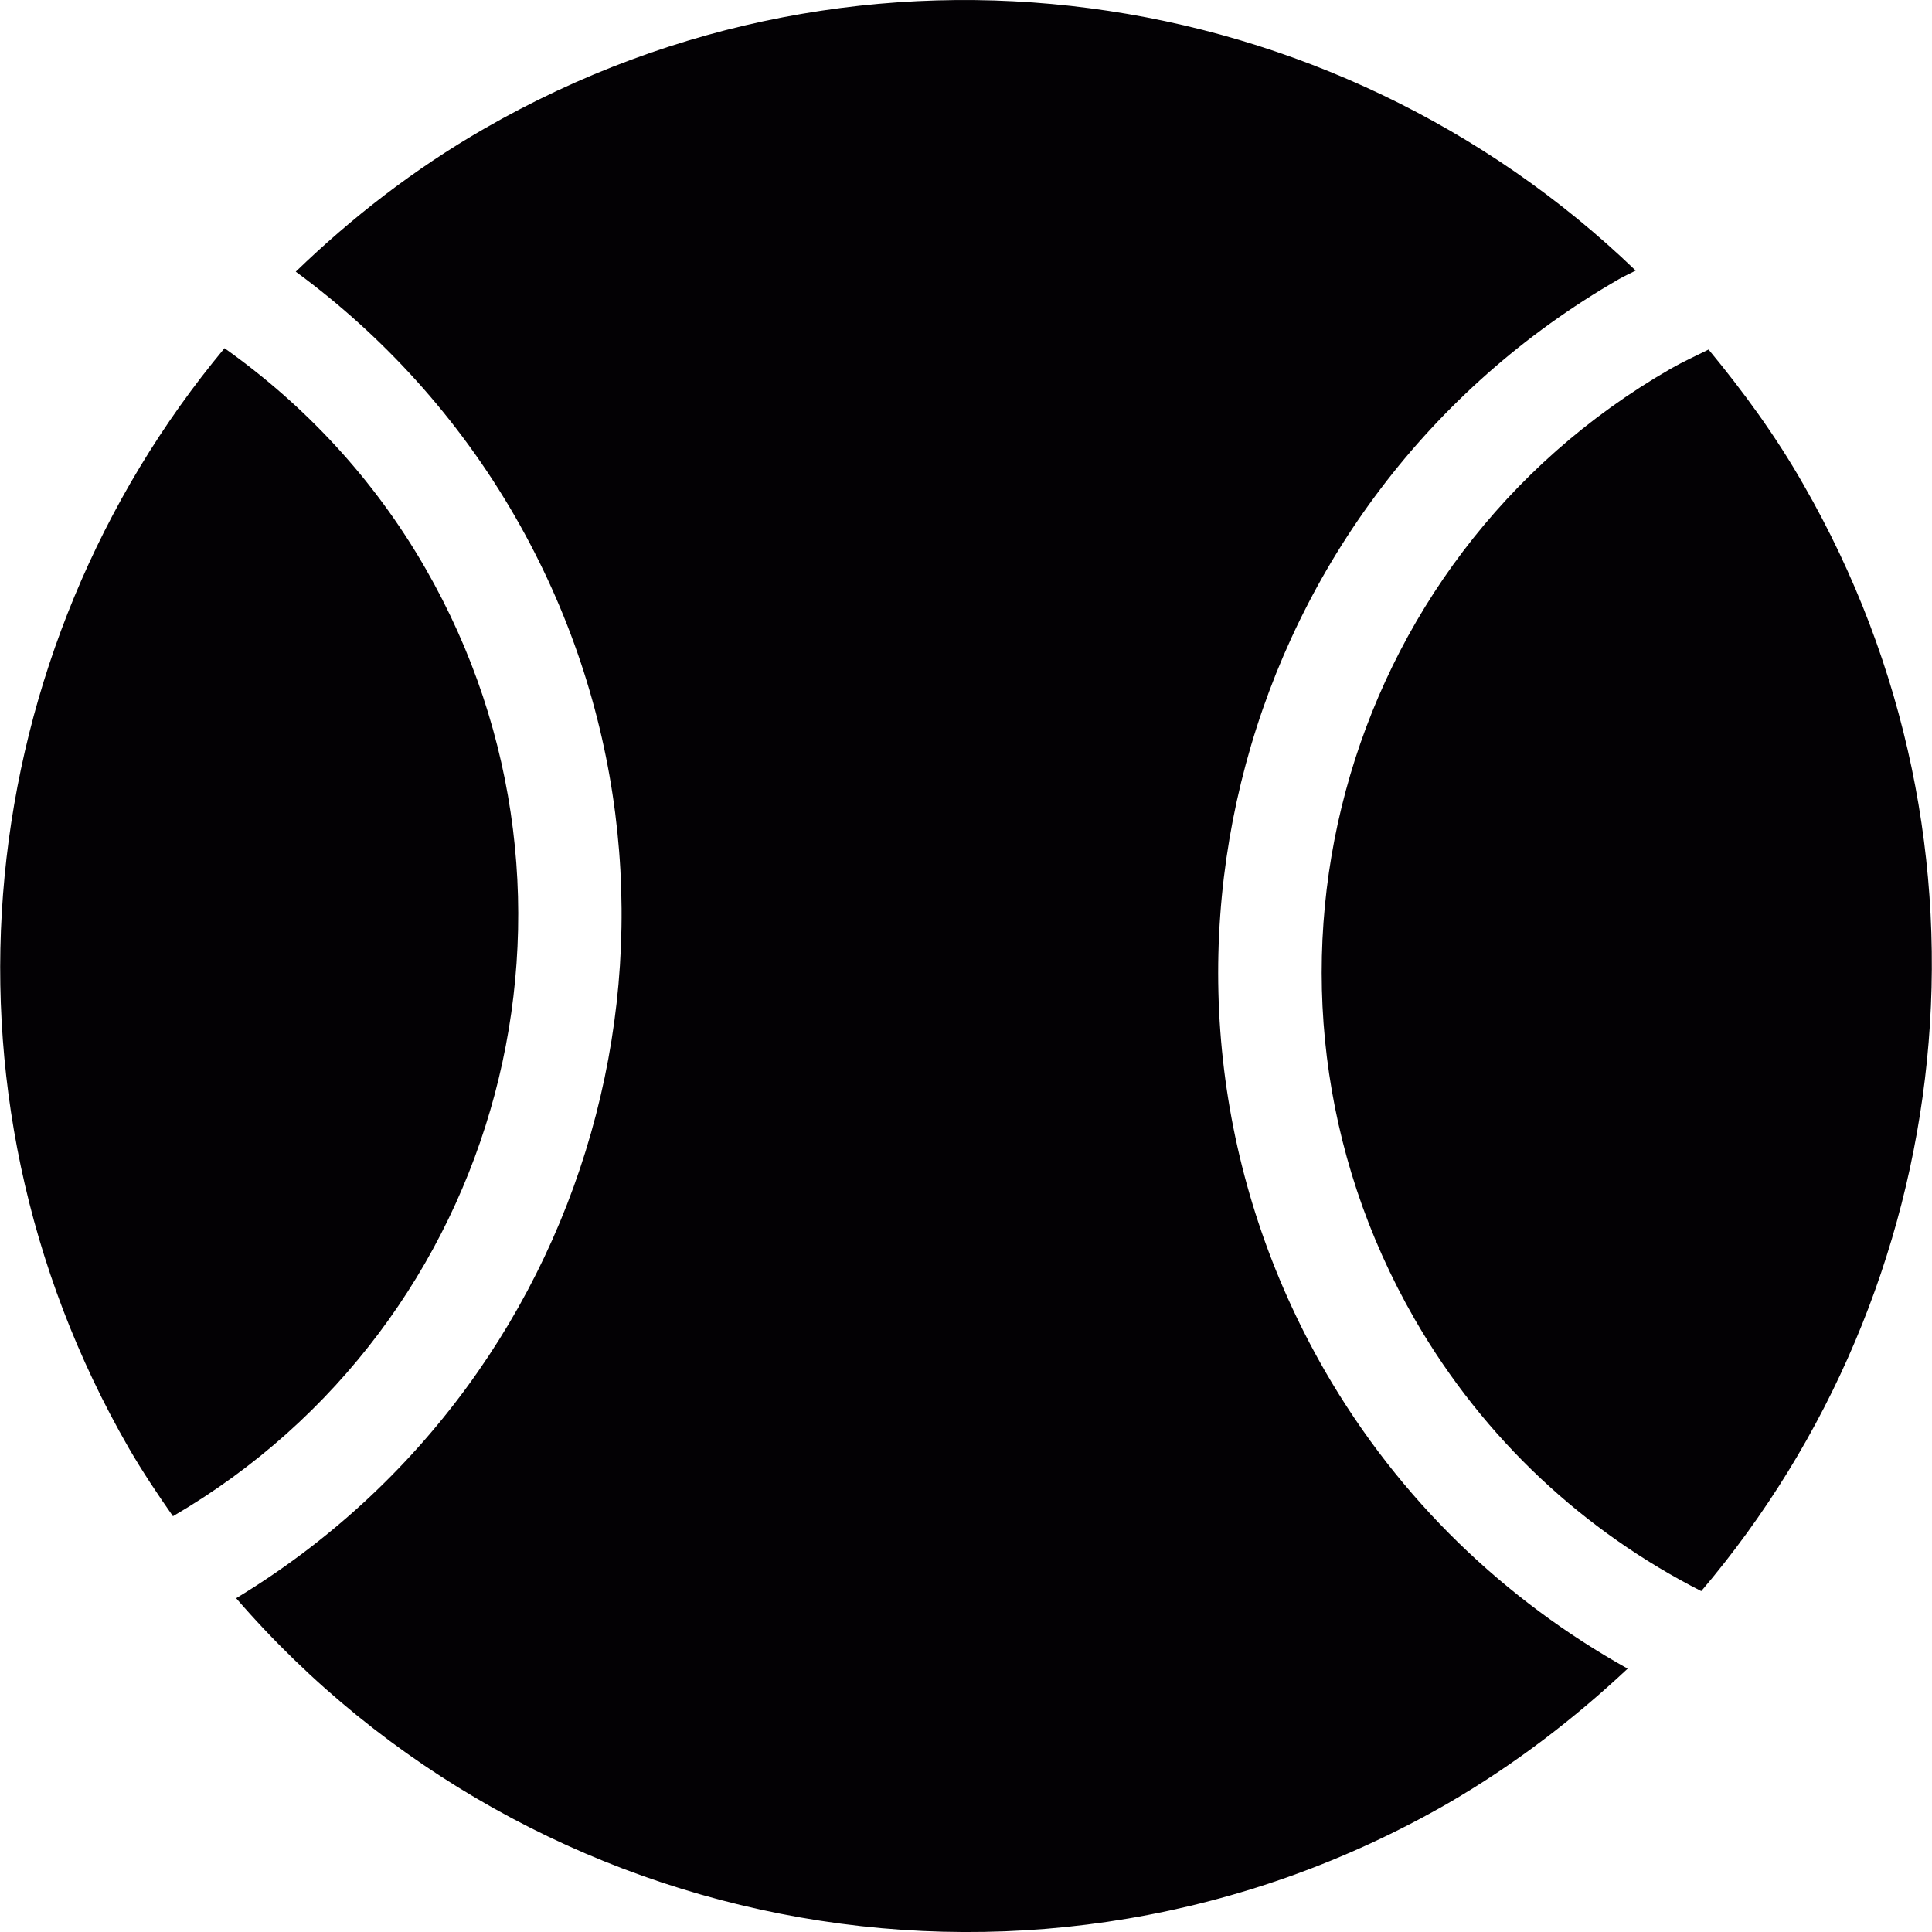
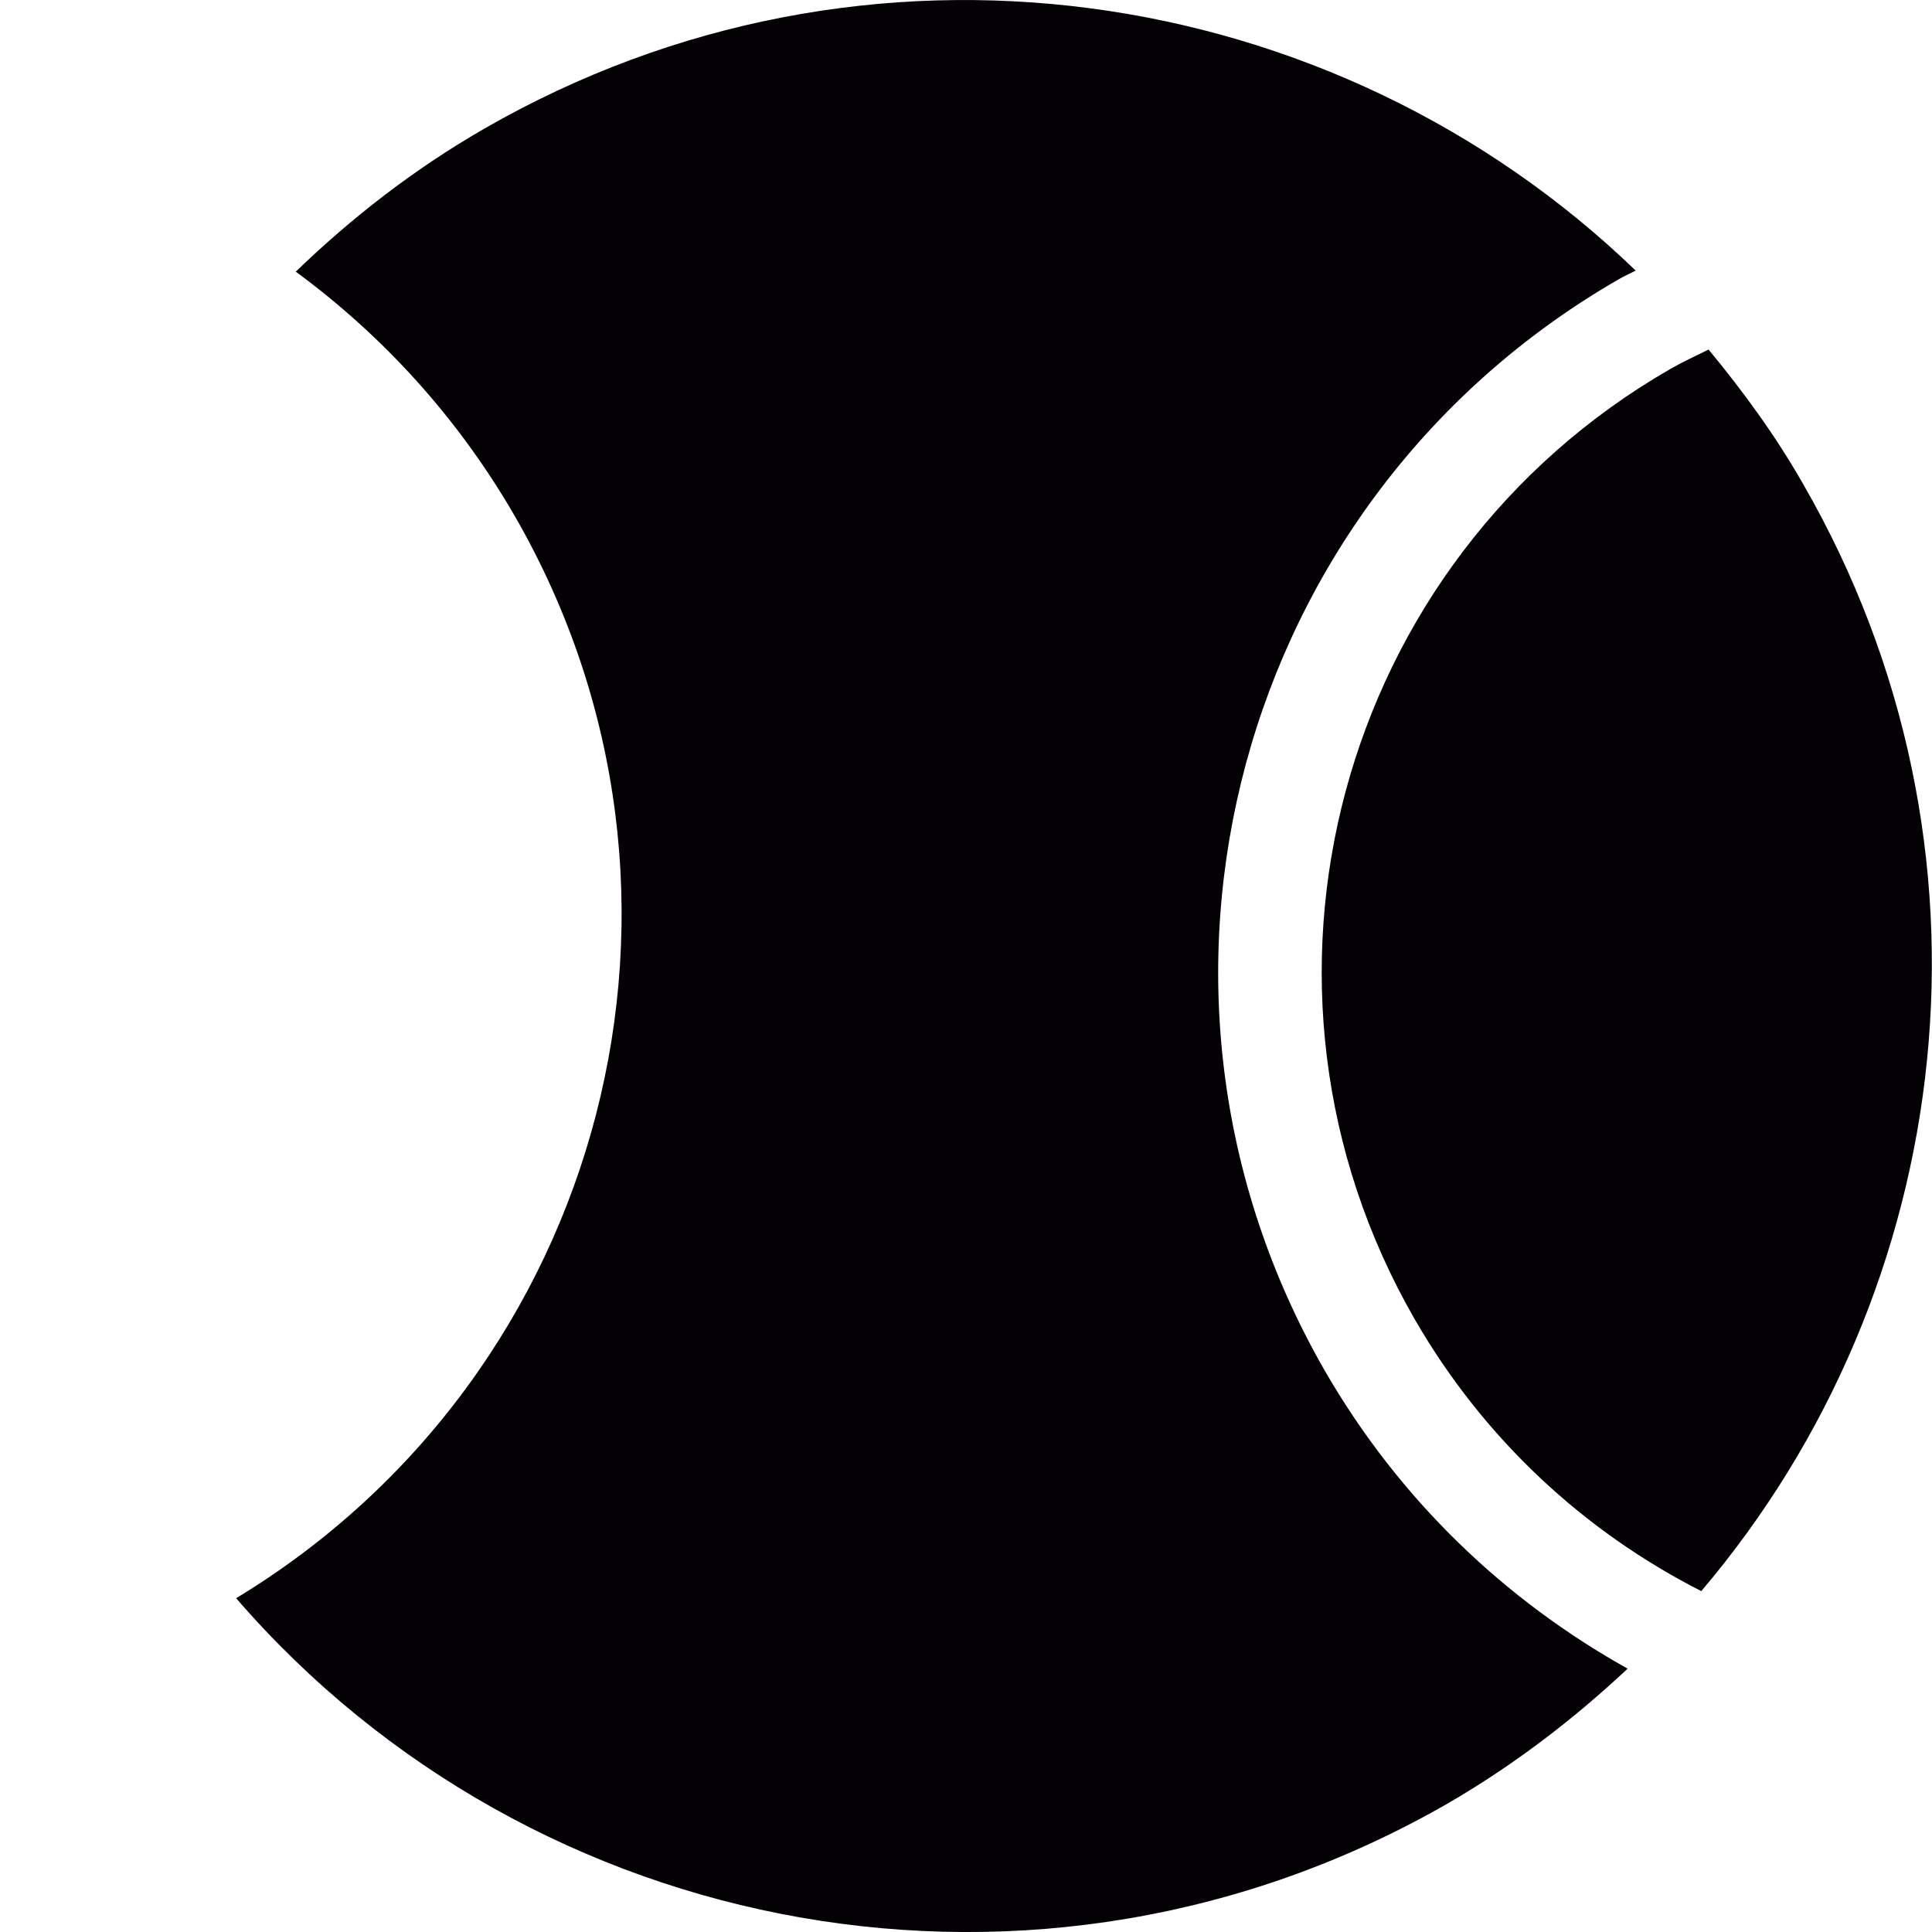
<svg xmlns="http://www.w3.org/2000/svg" height="800px" width="800px" version="1.1" id="Capa_1" viewBox="0 0 28.553 28.553" xml:space="preserve">
  <g>
-     <path style="fill:#030104;" d="M6.286,8.397C5.52,7.065,4.494,5.981,3.318,5.146c-3.715,4.461-4.48,10.93-1.415,16.254   c0.202,0.348,0.426,0.684,0.653,1.008C7.439,19.562,9.109,13.302,6.286,8.397z" />
    <path style="fill:#030104;" d="M20.907,19.495c1.031,1.789,2.522,3.148,4.236,4.02c3.795-4.465,4.598-10.992,1.507-16.359   c-0.411-0.721-0.889-1.373-1.399-1.99c-0.189,0.094-0.379,0.18-0.562,0.285C19.765,8.284,18.073,14.571,20.907,19.495z" />
    <path style="fill:#030104;" d="M24.055,24.661c-1.803-1.006-3.369-2.486-4.475-4.402c-3.254-5.656-1.309-12.877,4.345-16.133   c0.081-0.047,0.167-0.084,0.249-0.127C19.714-0.3,12.793-1.343,7.155,1.903C6.116,2.501,5.194,3.22,4.371,4.015   c1.281,0.941,2.396,2.154,3.241,3.619c3.21,5.576,1.353,12.67-4.122,15.986c4.386,5.074,11.882,6.498,17.91,3.031   C22.385,26.079,23.263,25.403,24.055,24.661z" />
  </g>
</svg>